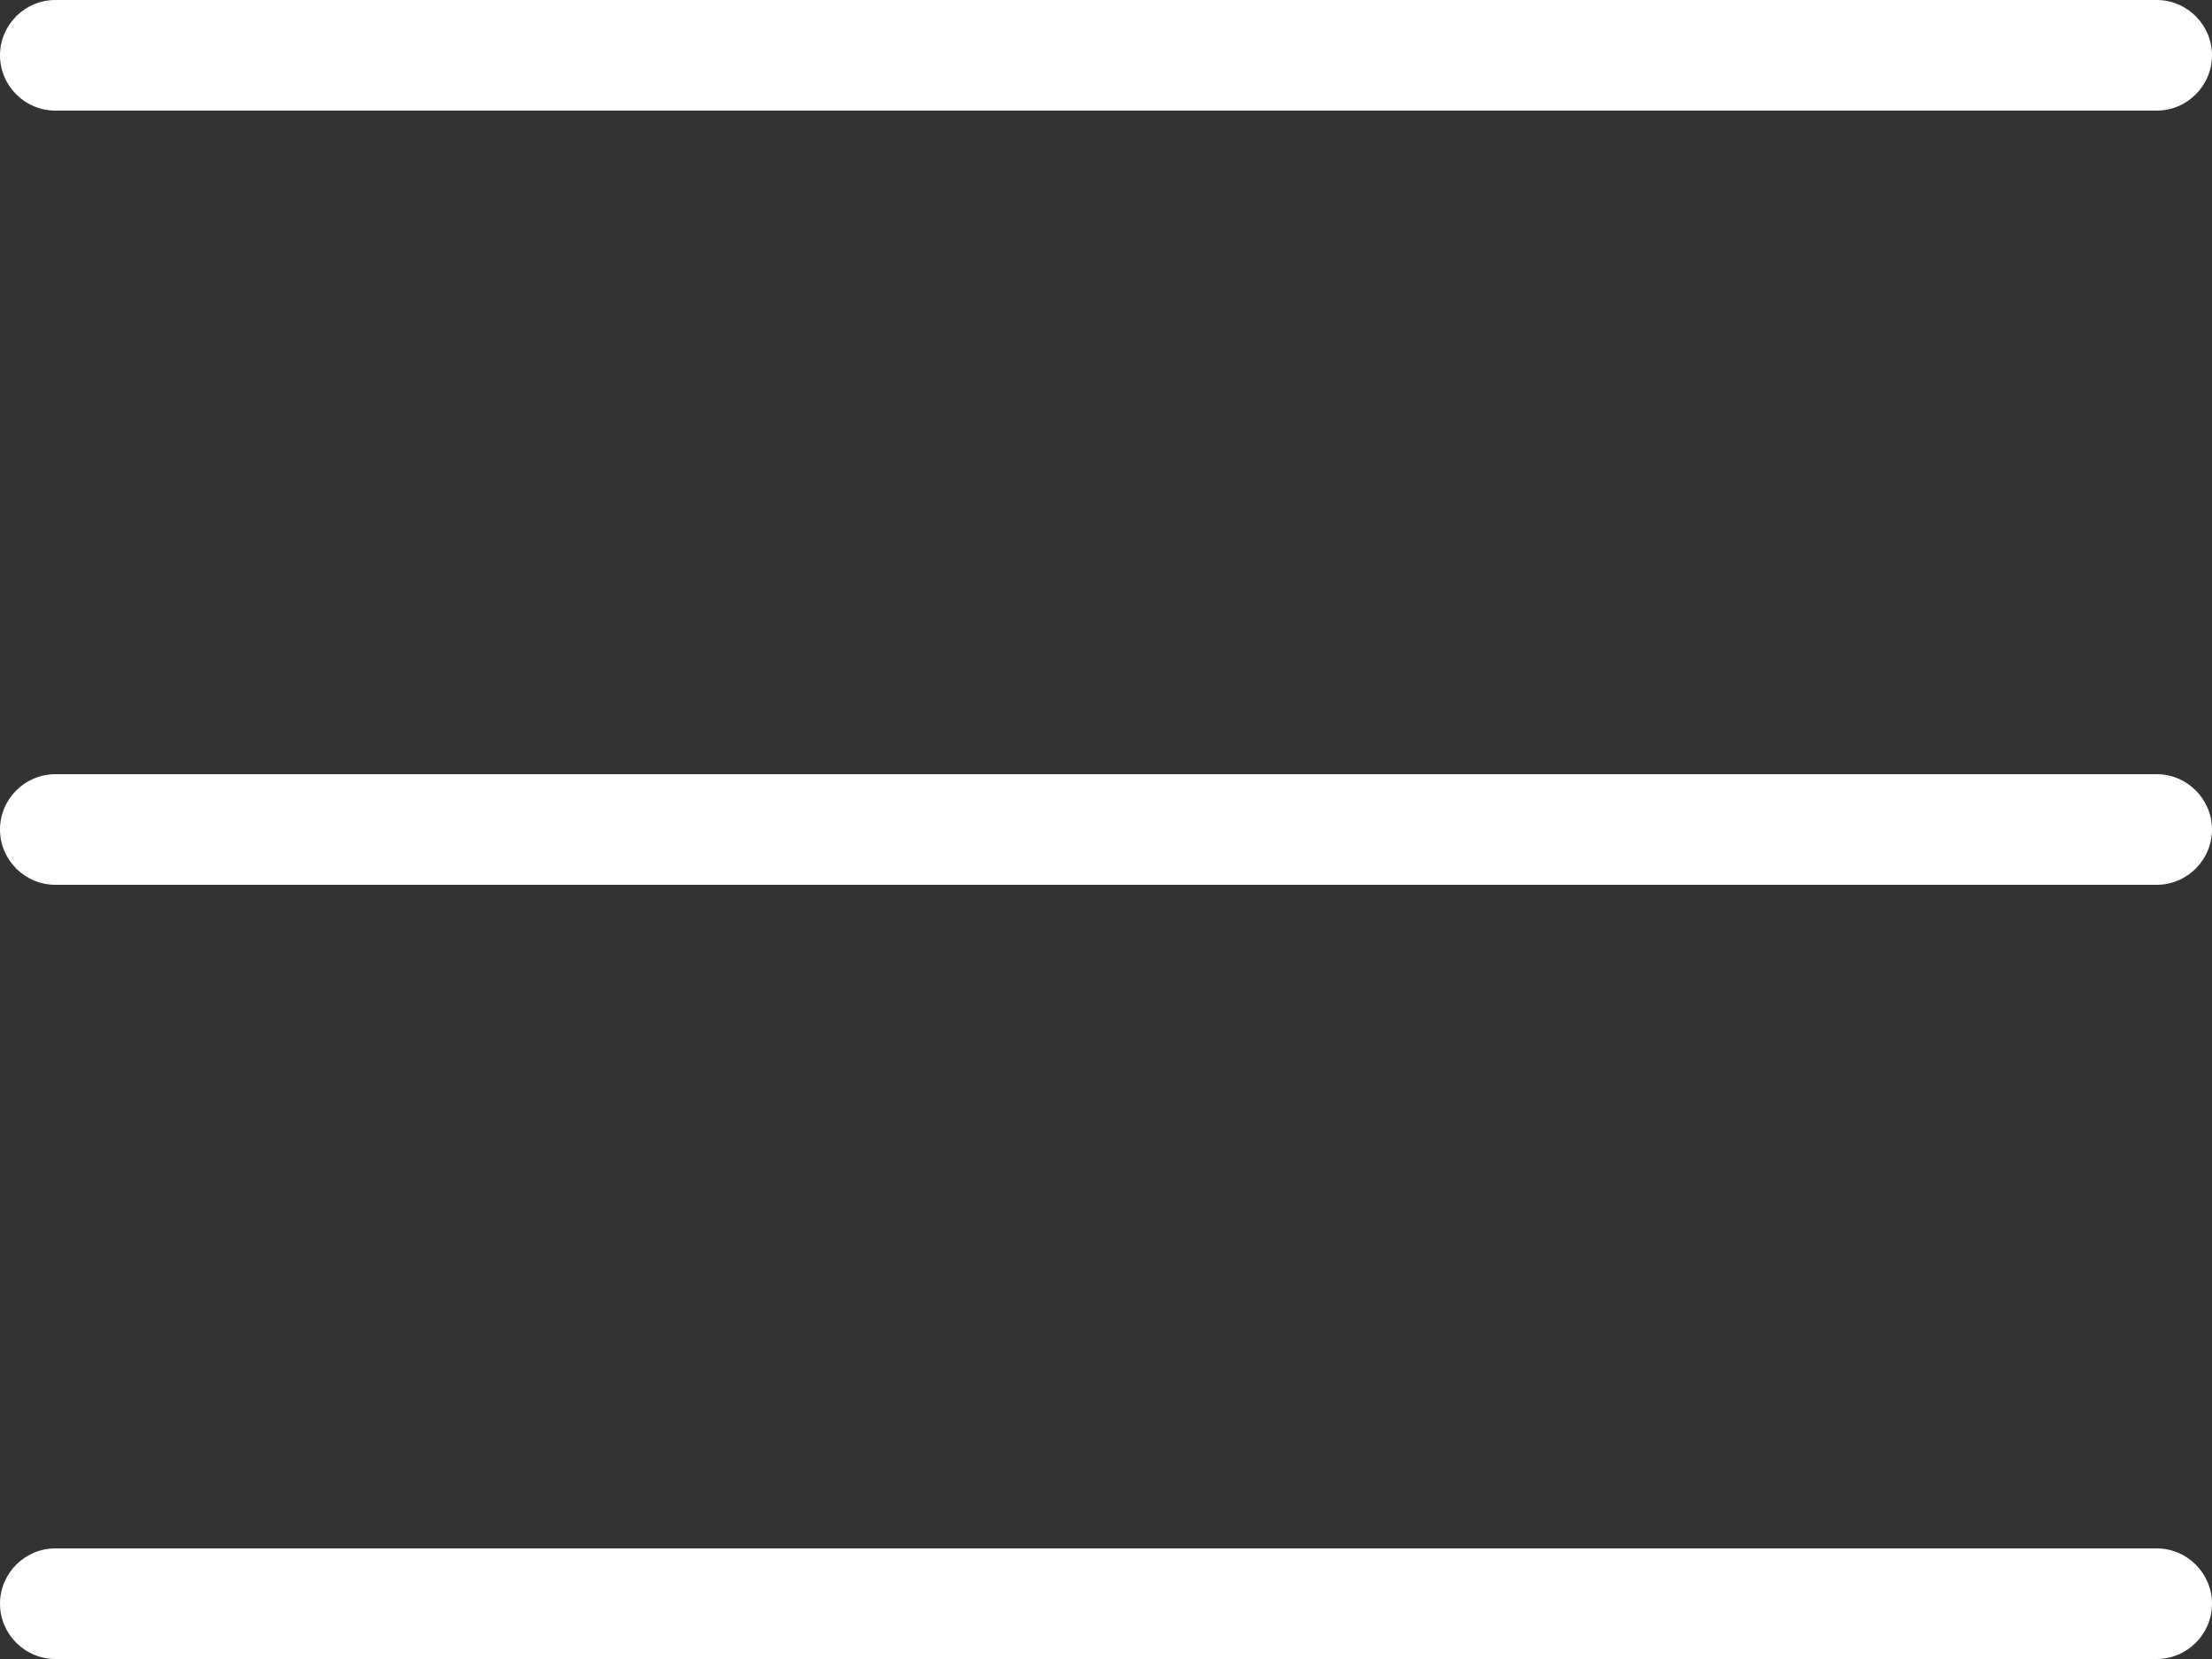
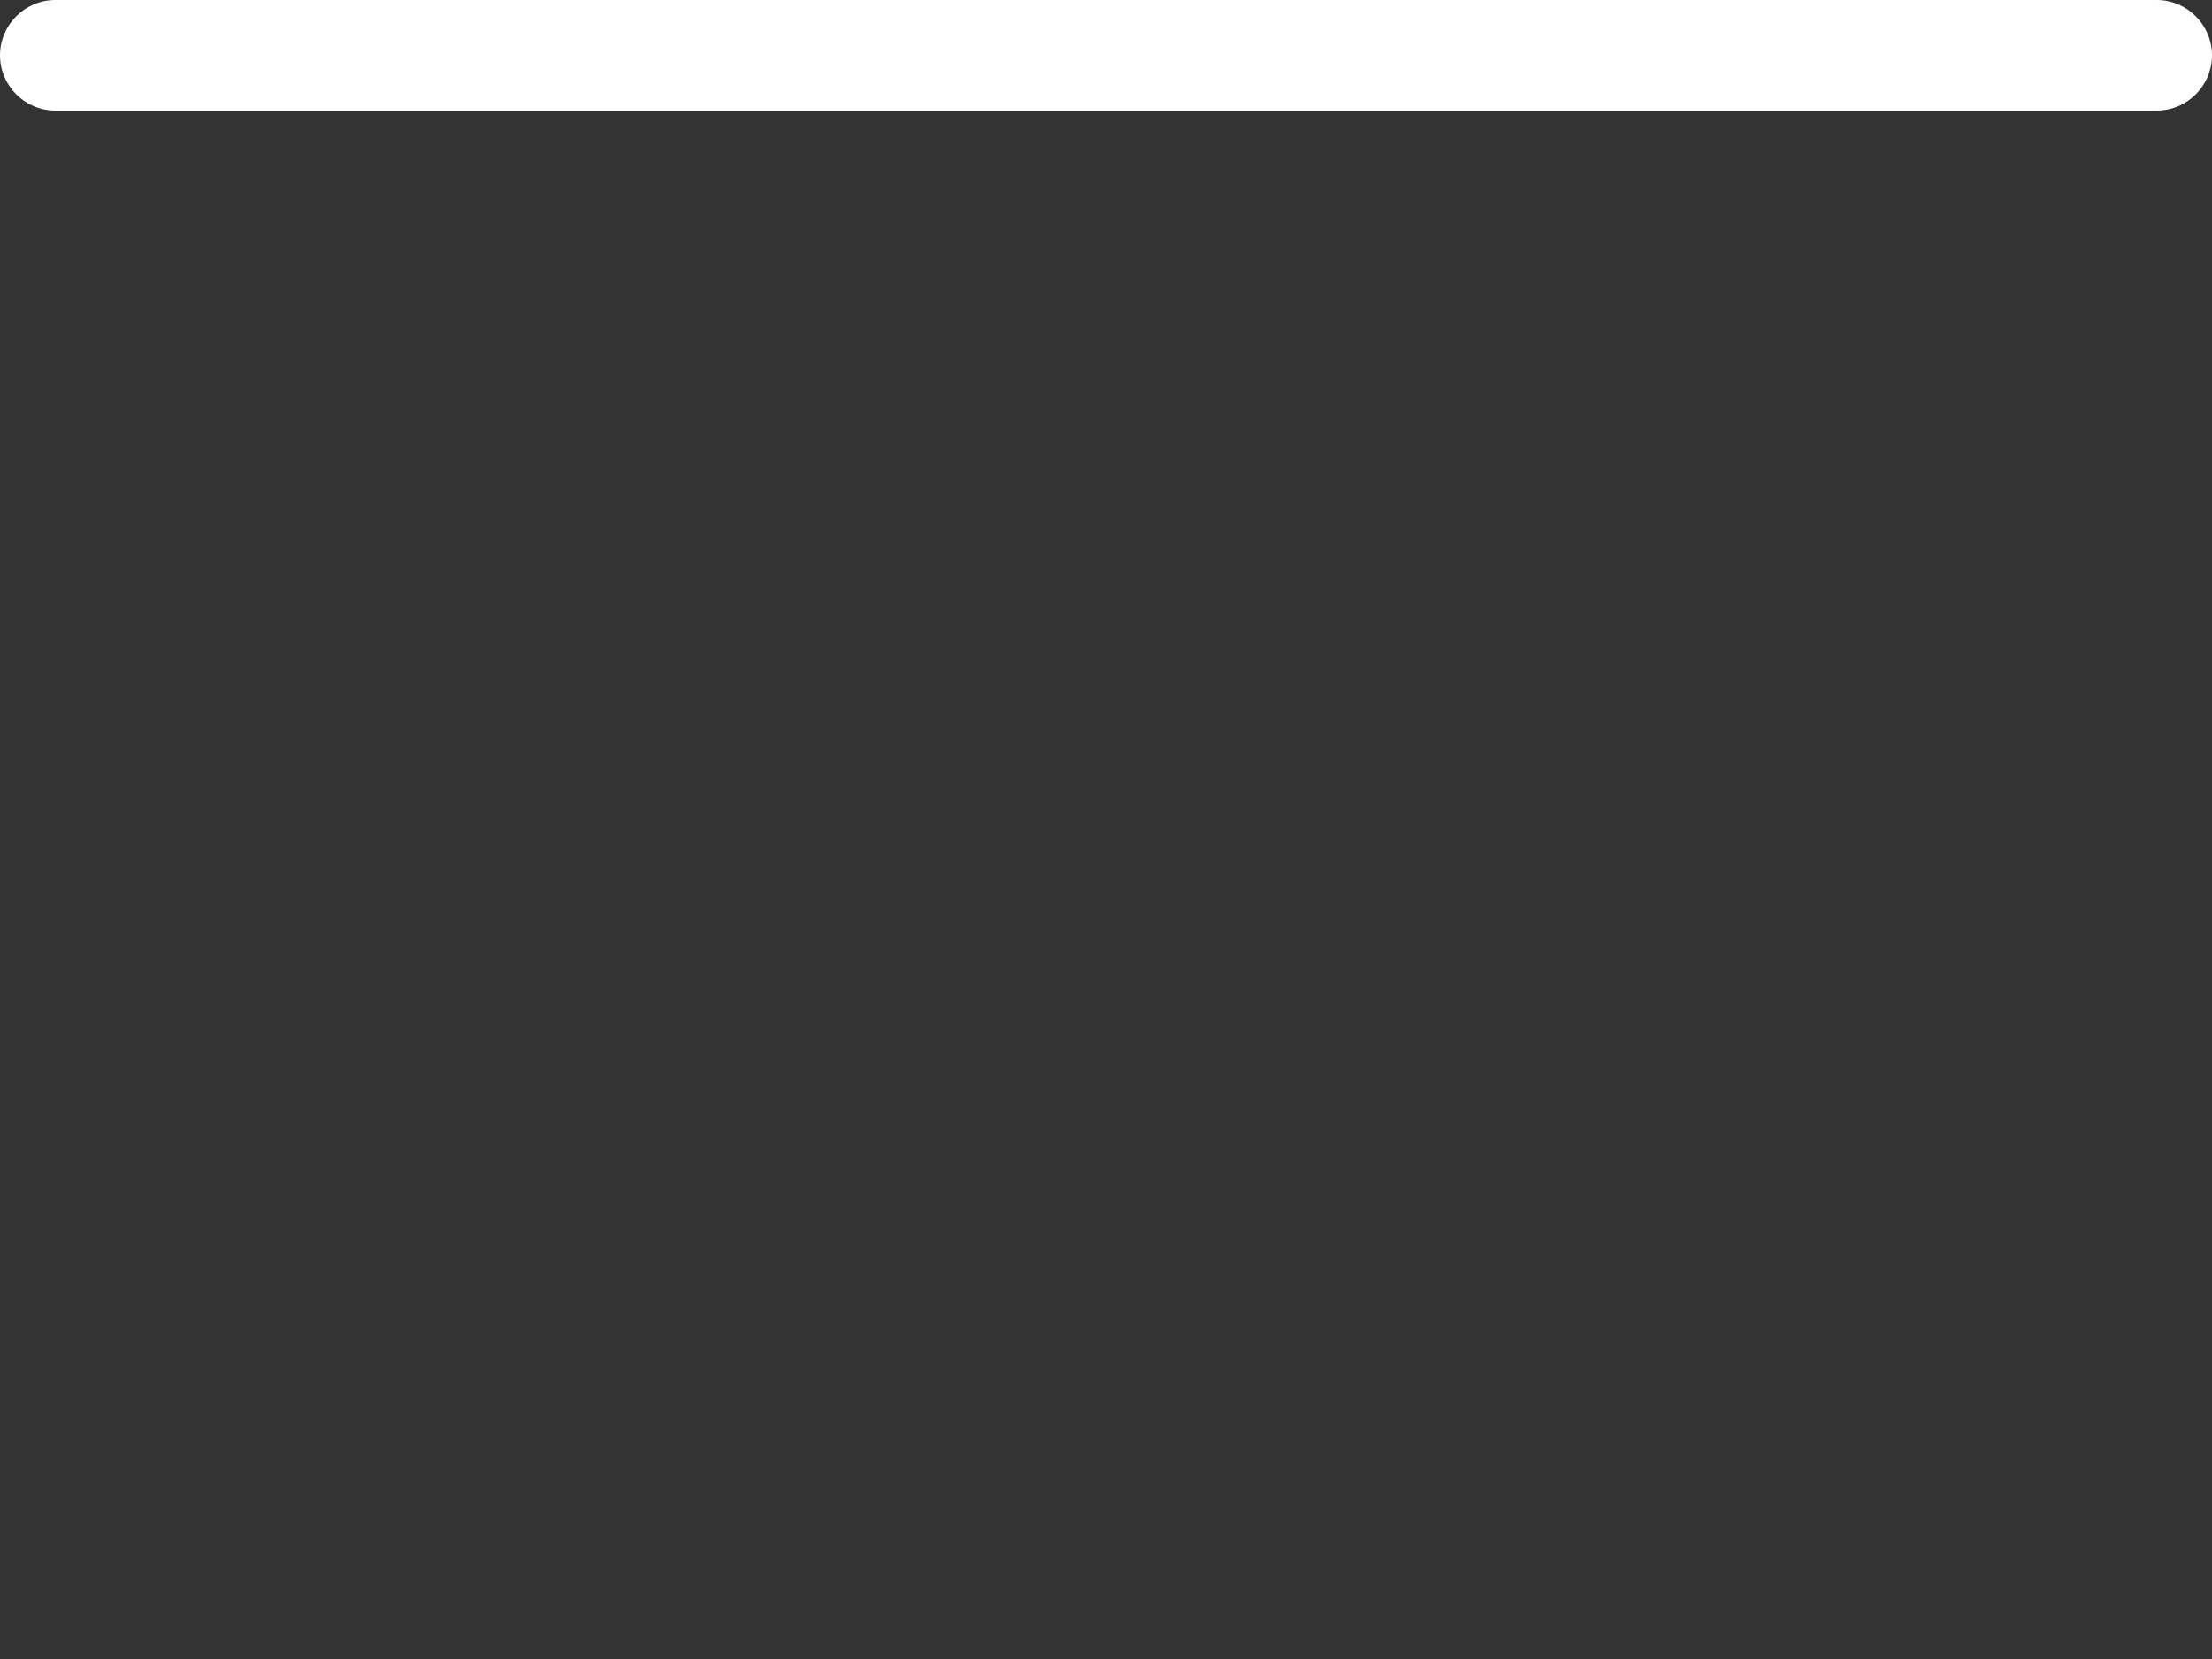
<svg xmlns="http://www.w3.org/2000/svg" version="1.1" id="Layer_1" x="0px" y="0px" viewBox="0 0 40 30" style="enable-background:new 0 0 40 30;" xml:space="preserve">
  <rect x="0" y="0" width="40" height="30" fill="#333333" stroke="none" />
  <style type="text/css">
	.st0{fill:#FFFFFF;}
</style>
  <path class="st0" d="M39,2H1C0.45,2,0,1.55,0,1v0c0-0.55,0.45-1,1-1h38c0.55,0,1,0.45,1,1v0C40,1.55,39.55,2,39,2z" />
-   <path class="st0" d="M39,16H1c-0.55,0-1-0.45-1-1v0c0-0.55,0.45-1,1-1h38c0.55,0,1,0.45,1,1v0C40,15.55,39.55,16,39,16z" />
-   <path class="st0" d="M39,30H1c-0.55,0-1-0.45-1-1v0c0-0.55,0.45-1,1-1h38c0.55,0,1,0.45,1,1v0C40,29.55,39.55,30,39,30z" />
</svg>